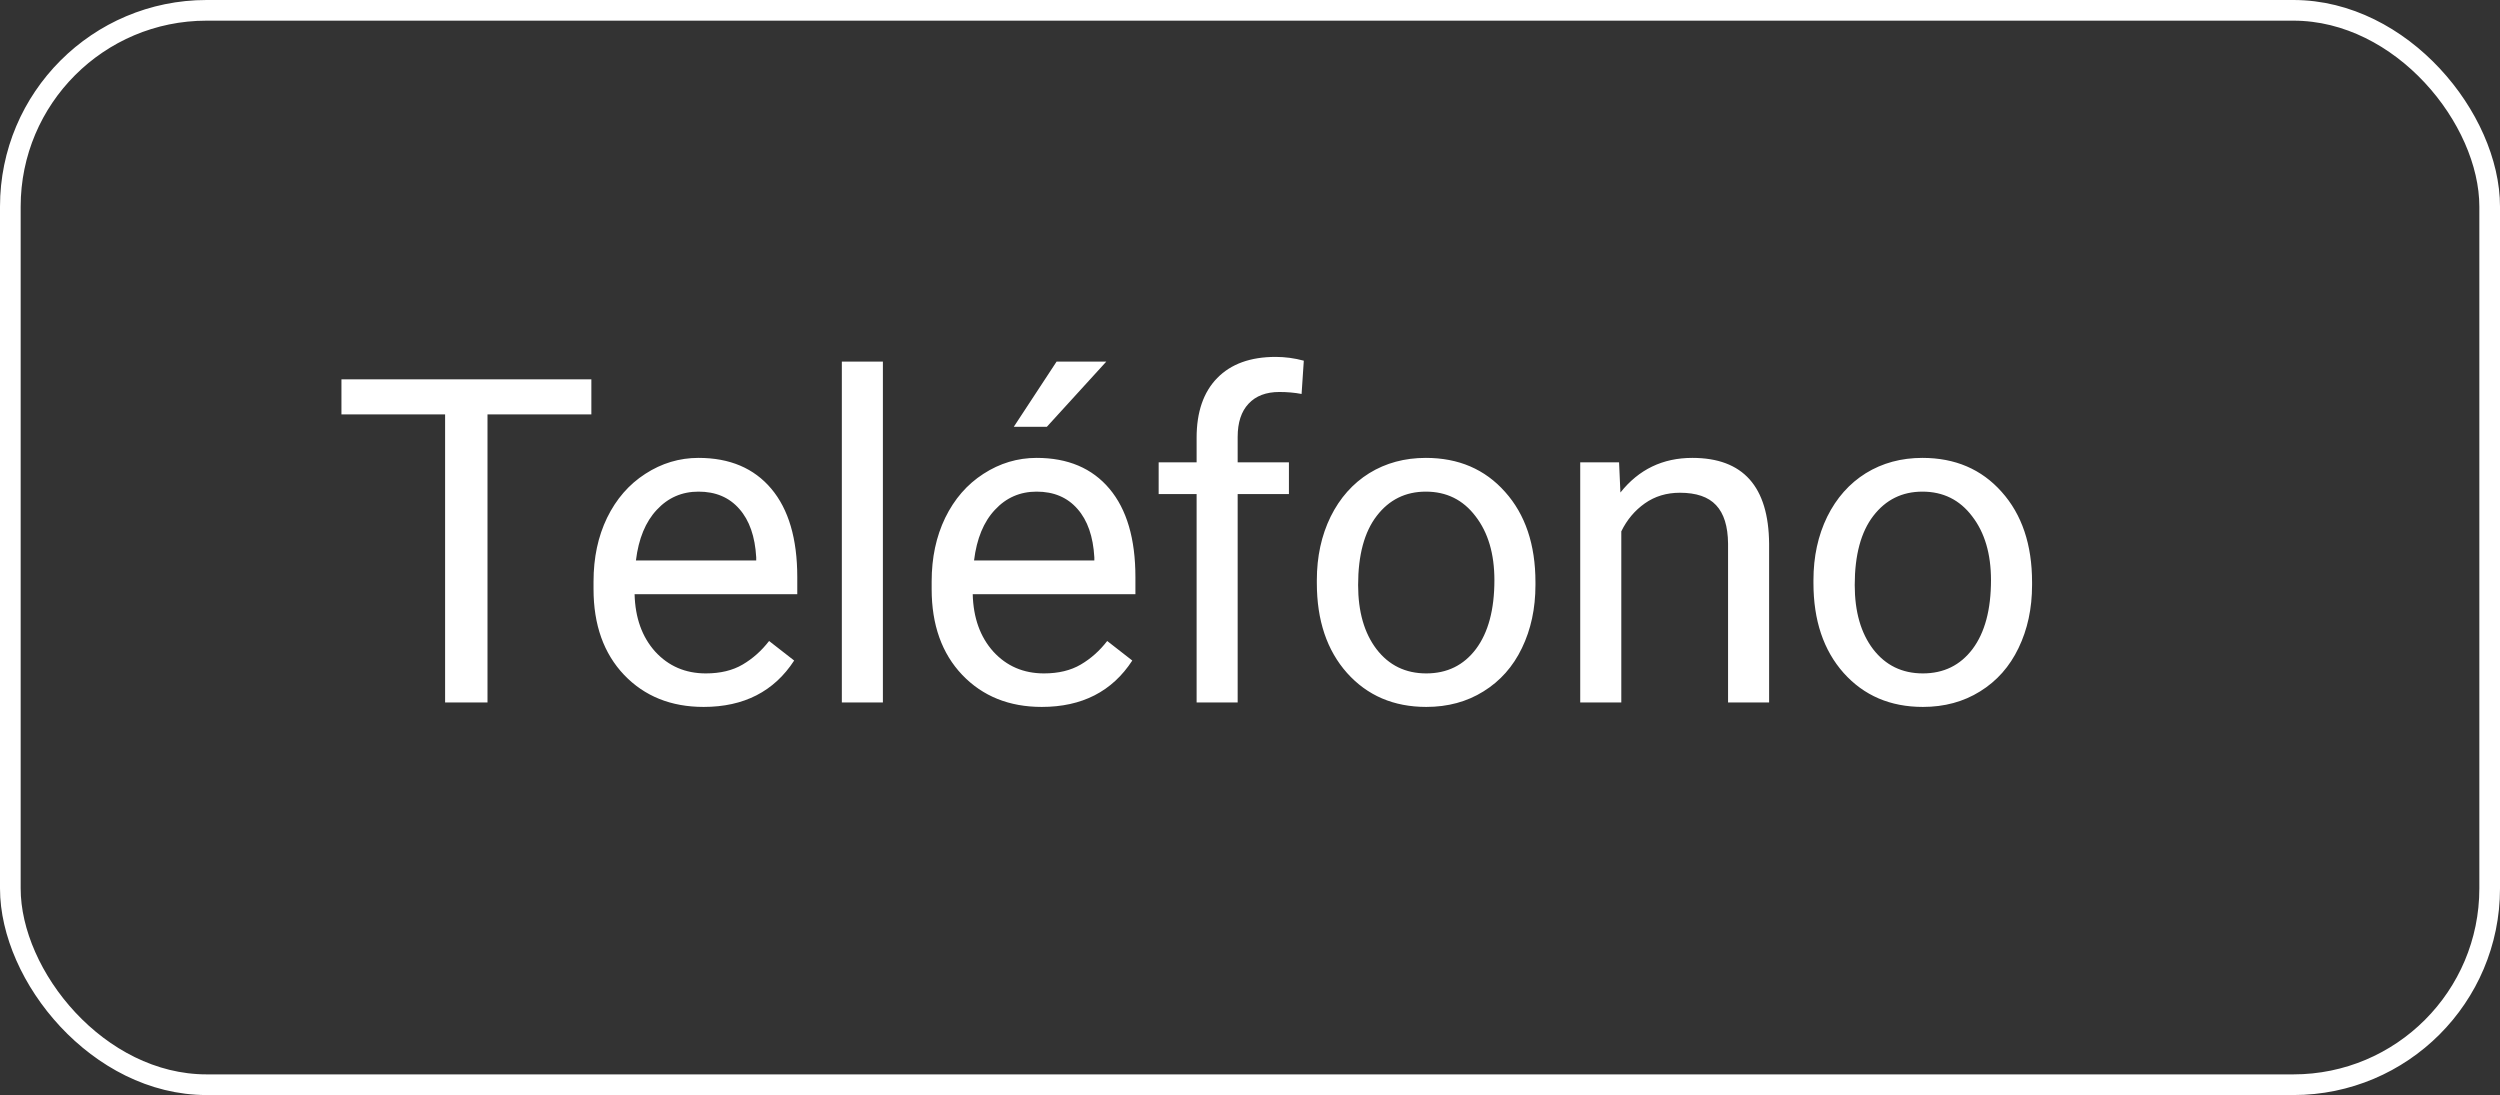
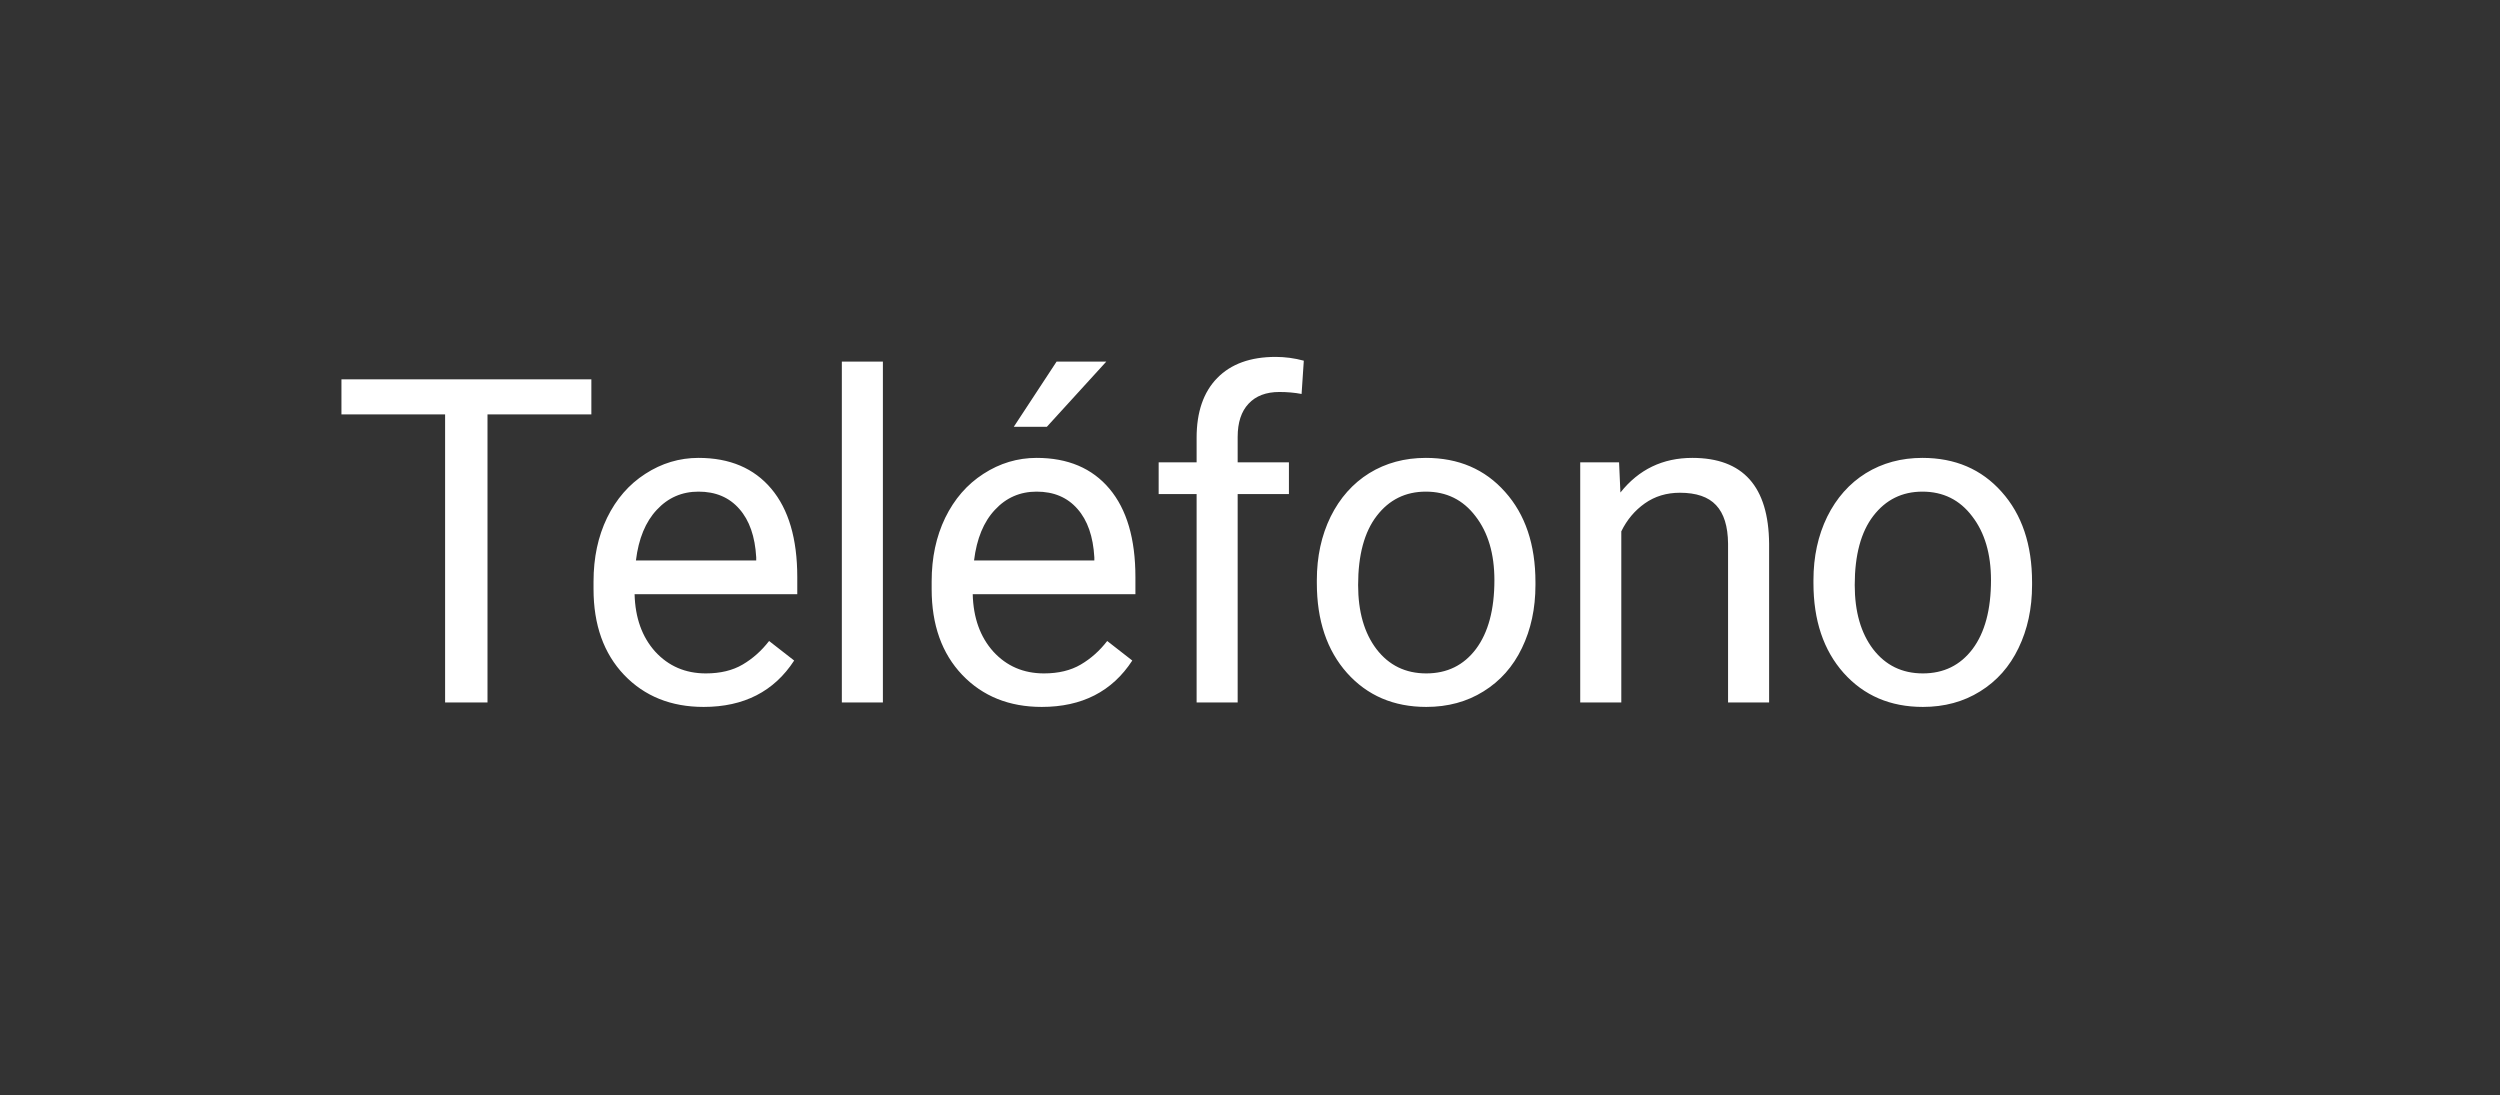
<svg xmlns="http://www.w3.org/2000/svg" width="121" height="53" viewBox="0 0 121 53" fill="none">
  <rect x="0" y="0" width="121" height="53" fill="#333333" stroke="none" />
  <path d="M28.622 20.057H23.595V34H21.543V20.057H16.526V18.359H28.622V20.057ZM34.055 34.215C32.479 34.215 31.197 33.699 30.209 32.668C29.221 31.63 28.727 30.244 28.727 28.511V28.145C28.727 26.992 28.945 25.965 29.382 25.062C29.826 24.153 30.442 23.444 31.23 22.936C32.025 22.42 32.884 22.162 33.808 22.162C35.319 22.162 36.493 22.66 37.331 23.655C38.169 24.651 38.588 26.076 38.588 27.931V28.758H30.714C30.743 29.904 31.076 30.831 31.713 31.54C32.358 32.242 33.174 32.593 34.162 32.593C34.864 32.593 35.459 32.45 35.946 32.163C36.432 31.877 36.859 31.497 37.224 31.024L38.438 31.97C37.464 33.467 36.003 34.215 34.055 34.215ZM33.808 23.795C33.006 23.795 32.333 24.088 31.788 24.676C31.244 25.256 30.907 26.072 30.779 27.125H36.601V26.975C36.544 25.965 36.271 25.184 35.784 24.633C35.297 24.074 34.639 23.795 33.808 23.795ZM42.732 34H40.745V17.5H42.732V34ZM50.42 34.215C48.845 34.215 47.563 33.699 46.575 32.668C45.586 31.63 45.092 30.244 45.092 28.511V28.145C45.092 26.992 45.311 25.965 45.748 25.062C46.192 24.153 46.807 23.444 47.595 22.936C48.39 22.42 49.249 22.162 50.173 22.162C51.684 22.162 52.859 22.66 53.697 23.655C54.535 24.651 54.954 26.076 54.954 27.931V28.758H47.08C47.108 29.904 47.441 30.831 48.079 31.54C48.723 32.242 49.539 32.593 50.528 32.593C51.23 32.593 51.824 32.45 52.311 32.163C52.798 31.877 53.224 31.497 53.589 31.024L54.803 31.97C53.829 33.467 52.368 34.215 50.42 34.215ZM50.173 23.795C49.371 23.795 48.698 24.088 48.154 24.676C47.609 25.256 47.273 26.072 47.144 27.125H52.966V26.975C52.909 25.965 52.637 25.184 52.15 24.633C51.663 24.074 51.004 23.795 50.173 23.795ZM51.14 17.5H53.546L50.667 20.658H49.067L51.14 17.5ZM57.916 34V23.913H56.079V22.377H57.916V21.185C57.916 19.939 58.249 18.975 58.915 18.295C59.581 17.615 60.522 17.274 61.74 17.274C62.198 17.274 62.653 17.335 63.104 17.457L62.997 19.068C62.66 19.004 62.302 18.972 61.922 18.972C61.278 18.972 60.78 19.162 60.429 19.541C60.078 19.913 59.903 20.451 59.903 21.152V22.377H62.384V23.913H59.903V34H57.916ZM63.735 28.081C63.735 26.942 63.957 25.918 64.401 25.009C64.852 24.099 65.475 23.398 66.27 22.903C67.072 22.409 67.986 22.162 69.01 22.162C70.592 22.162 71.871 22.71 72.844 23.806C73.826 24.901 74.316 26.359 74.316 28.178V28.317C74.316 29.449 74.098 30.466 73.661 31.368C73.231 32.263 72.612 32.962 71.802 33.463C71.001 33.964 70.077 34.215 69.031 34.215C67.456 34.215 66.177 33.667 65.196 32.571C64.222 31.476 63.735 30.025 63.735 28.221V28.081ZM65.733 28.317C65.733 29.606 66.03 30.641 66.625 31.422C67.226 32.203 68.028 32.593 69.031 32.593C70.041 32.593 70.843 32.199 71.437 31.411C72.032 30.616 72.329 29.506 72.329 28.081C72.329 26.806 72.025 25.775 71.416 24.987C70.814 24.192 70.012 23.795 69.01 23.795C68.028 23.795 67.237 24.185 66.636 24.966C66.034 25.746 65.733 26.864 65.733 28.317ZM78.363 22.377L78.428 23.838C79.316 22.721 80.476 22.162 81.908 22.162C84.365 22.162 85.603 23.548 85.625 26.319V34H83.638V26.309C83.63 25.471 83.437 24.851 83.058 24.45C82.685 24.049 82.102 23.849 81.307 23.849C80.662 23.849 80.096 24.02 79.609 24.364C79.122 24.708 78.743 25.159 78.471 25.718V34H76.483V22.377H78.363ZM87.771 28.081C87.771 26.942 87.993 25.918 88.437 25.009C88.888 24.099 89.511 23.398 90.306 22.903C91.108 22.409 92.021 22.162 93.045 22.162C94.628 22.162 95.906 22.71 96.88 23.806C97.861 24.901 98.352 26.359 98.352 28.178V28.317C98.352 29.449 98.133 30.466 97.696 31.368C97.267 32.263 96.647 32.962 95.838 33.463C95.036 33.964 94.112 34.215 93.067 34.215C91.491 34.215 90.213 33.667 89.232 32.571C88.258 31.476 87.771 30.025 87.771 28.221V28.081ZM89.769 28.317C89.769 29.606 90.066 30.641 90.66 31.422C91.262 32.203 92.064 32.593 93.067 32.593C94.076 32.593 94.878 32.199 95.473 31.411C96.067 30.616 96.364 29.506 96.364 28.081C96.364 26.806 96.06 25.775 95.451 24.987C94.85 24.192 94.048 23.795 93.045 23.795C92.064 23.795 91.273 24.185 90.671 24.966C90.07 25.746 89.769 26.864 89.769 28.317Z" fill="white" />
-   <rect x="0.5" y="0.5" width="120" height="52" rx="9.5" stroke="white" />
</svg>